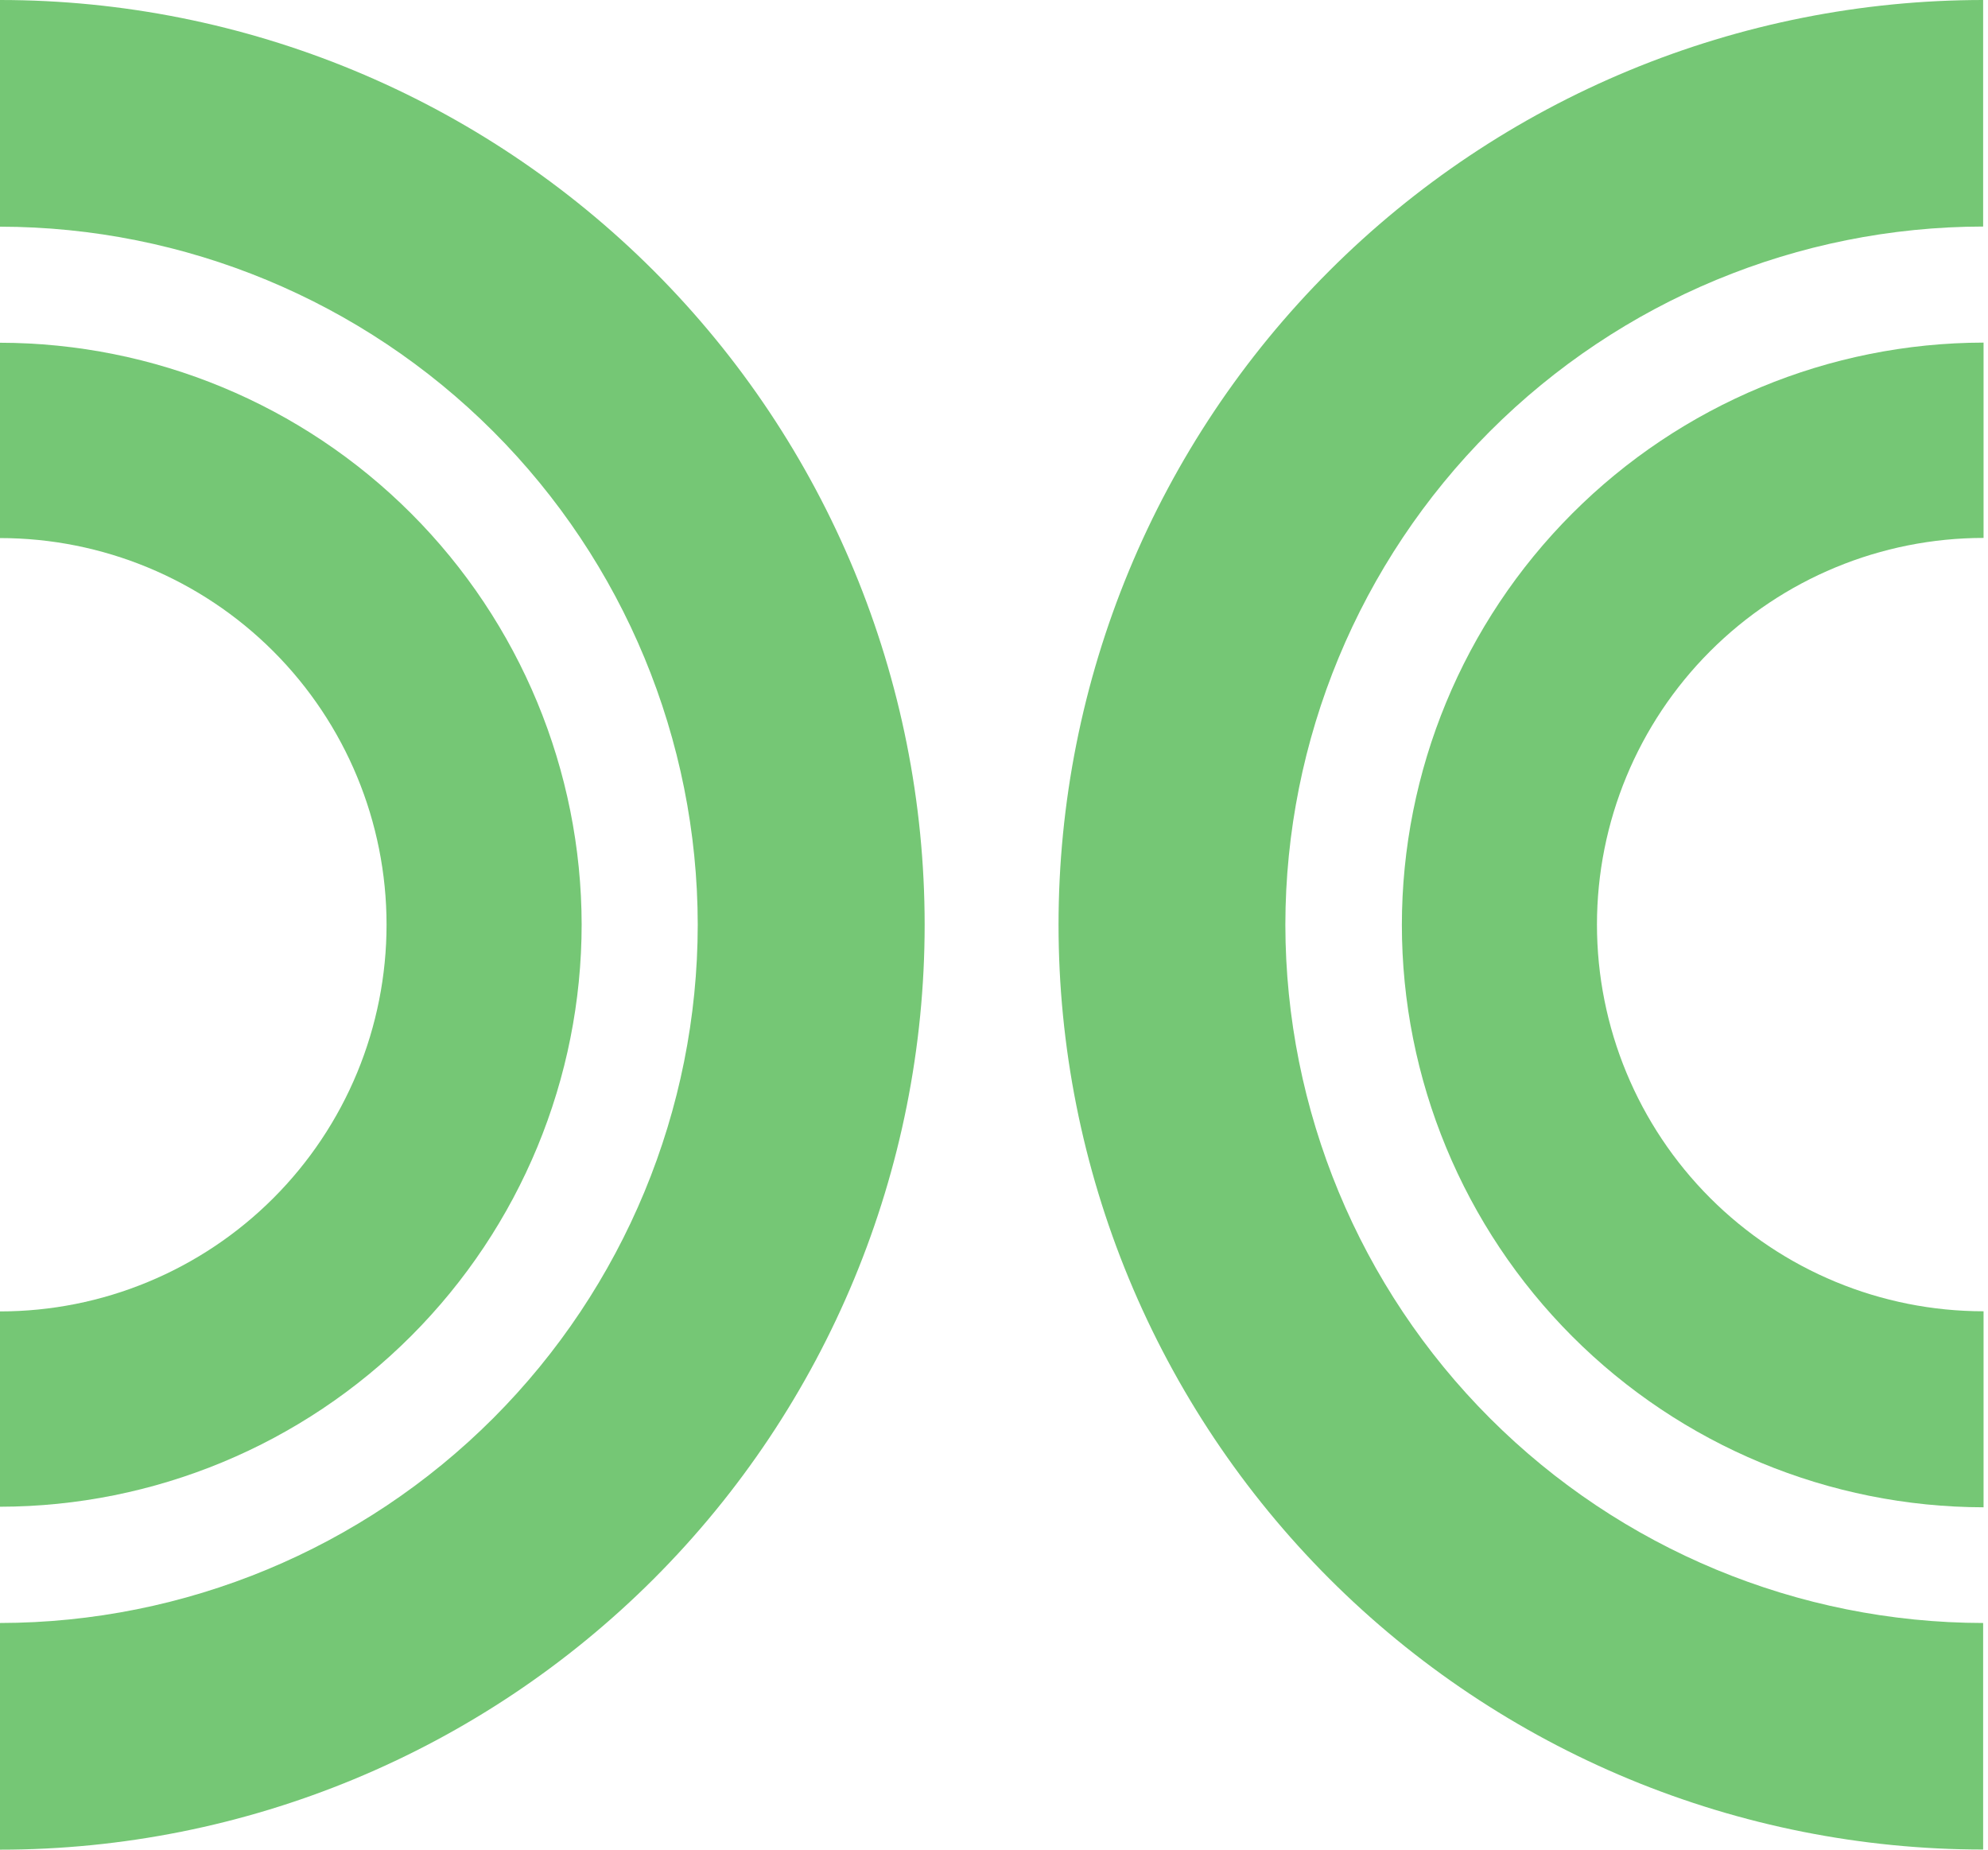
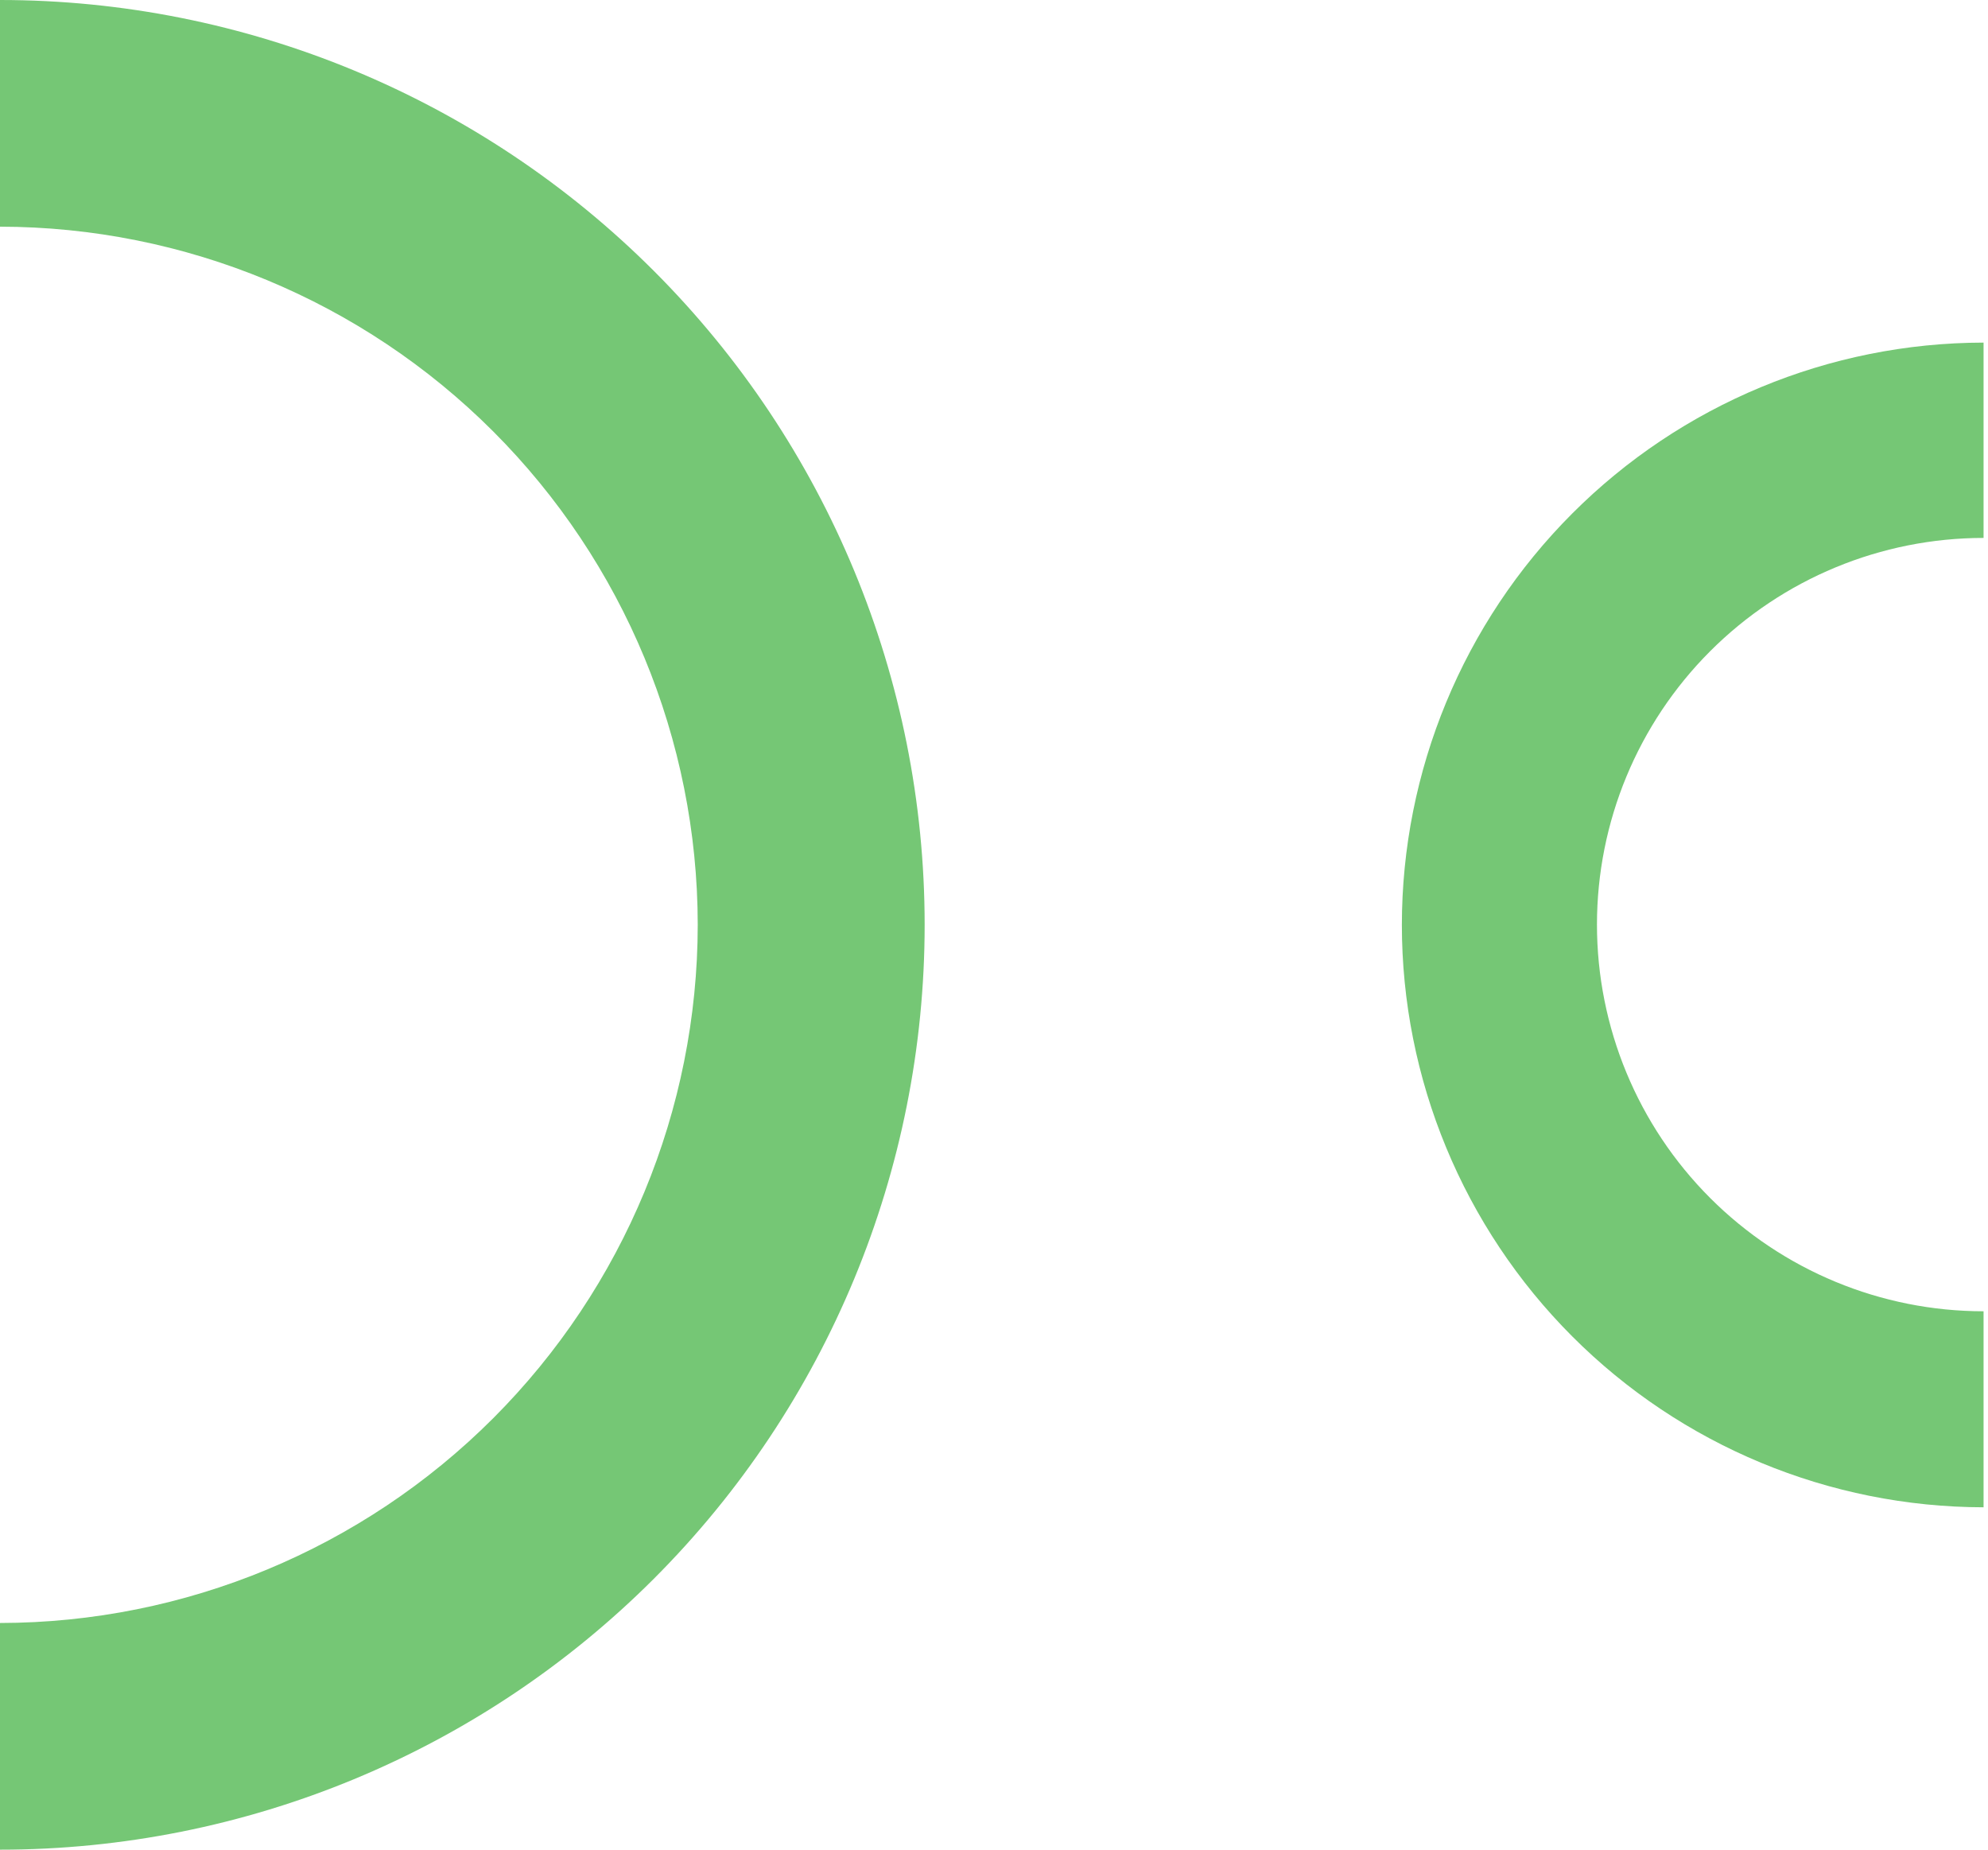
<svg xmlns="http://www.w3.org/2000/svg" width="43" height="40" viewBox="0 0 43 40" fill="none">
-   <path d="M27.802 19.997C27.806 15.995 29.397 12.158 32.227 9.327C35.056 6.497 38.892 4.904 42.895 4.899V0C40.268 -3.9134e-08 37.668 0.517 35.241 1.522C32.815 2.527 30.61 4 28.753 5.857C26.896 7.714 25.423 9.919 24.418 12.345C23.413 14.772 22.896 17.372 22.896 19.998C22.896 22.625 23.413 25.225 24.418 27.652C25.423 30.078 26.896 32.282 28.753 34.14C30.61 35.997 32.815 37.47 35.241 38.475C37.668 39.48 40.268 39.997 42.895 39.997V35.098C38.893 35.093 35.057 33.5 32.228 30.671C29.398 27.841 27.807 24.005 27.802 20.003" fill="#75C775" />
  <path d="M30.322 19.997C30.322 23.335 31.647 26.537 34.006 28.899C36.365 31.262 39.565 32.591 42.904 32.596V28.357C40.686 28.357 38.559 27.476 36.991 25.908C35.423 24.34 34.542 22.213 34.542 19.995C34.542 17.777 35.423 15.65 36.991 14.082C38.559 12.514 40.686 11.633 42.904 11.633V7.409C39.565 7.414 36.365 8.743 34.006 11.106C31.647 13.468 30.322 16.67 30.322 20.009" fill="#75C775" />
  <path d="M15.092 19.997C15.089 24 13.498 27.837 10.669 30.669C7.839 33.5 4.003 35.093 0 35.098L0 40C5.304 40 10.391 37.893 14.142 34.142C17.893 30.391 20 25.304 20 20C20 14.696 17.893 9.609 14.142 5.858C10.391 2.107 5.304 7.90407e-08 0 0L0 4.902C4.002 4.907 7.838 6.5 10.667 9.329C13.496 12.159 15.088 15.995 15.092 19.997Z" fill="#75C775" />
-   <path d="M12.581 19.997C12.577 16.661 11.251 13.463 8.892 11.103C6.534 8.744 3.336 7.417 0 7.412L0 11.636C2.217 11.636 4.344 12.517 5.912 14.085C7.48 15.653 8.361 17.779 8.361 19.997C8.361 21.095 8.145 22.182 7.725 23.197C7.305 24.212 6.689 25.134 5.913 25.91C5.136 26.687 4.215 27.303 3.2 27.723C2.186 28.144 1.098 28.36 0 28.36L0 32.584C3.338 32.579 6.539 31.25 8.897 28.887C11.256 26.525 12.581 23.323 12.581 19.985" fill="#75C775" />
</svg>